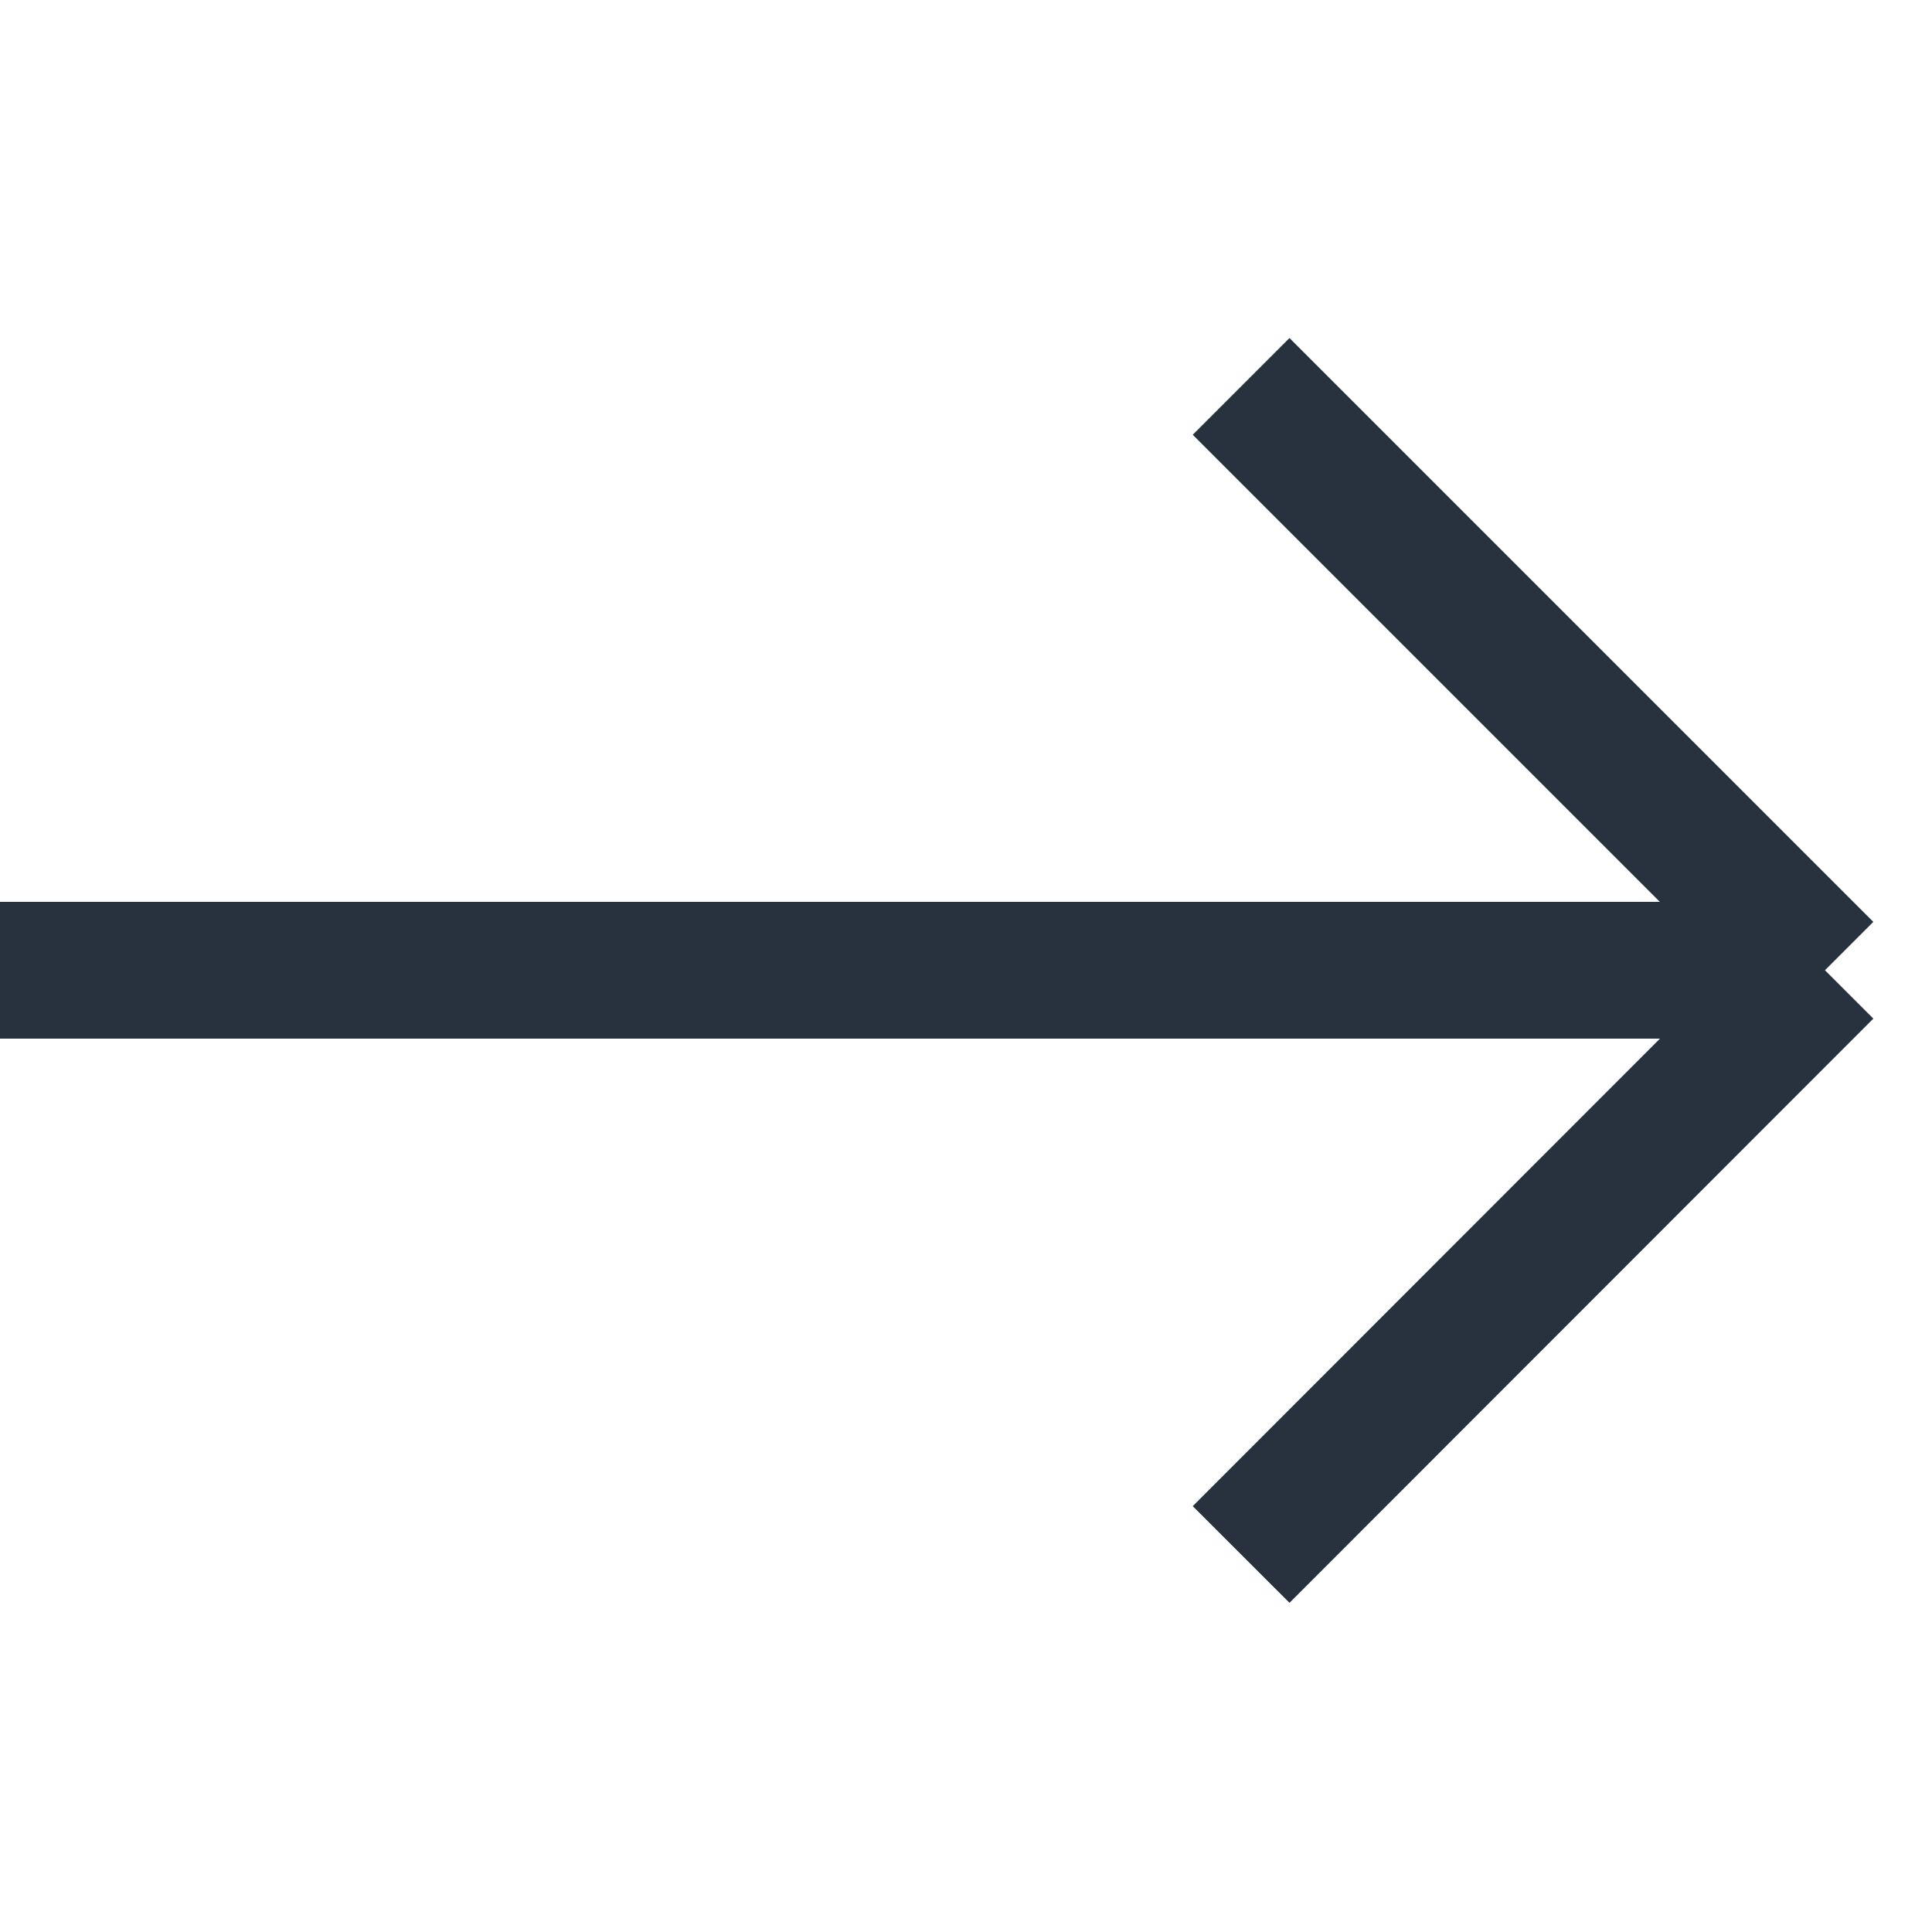
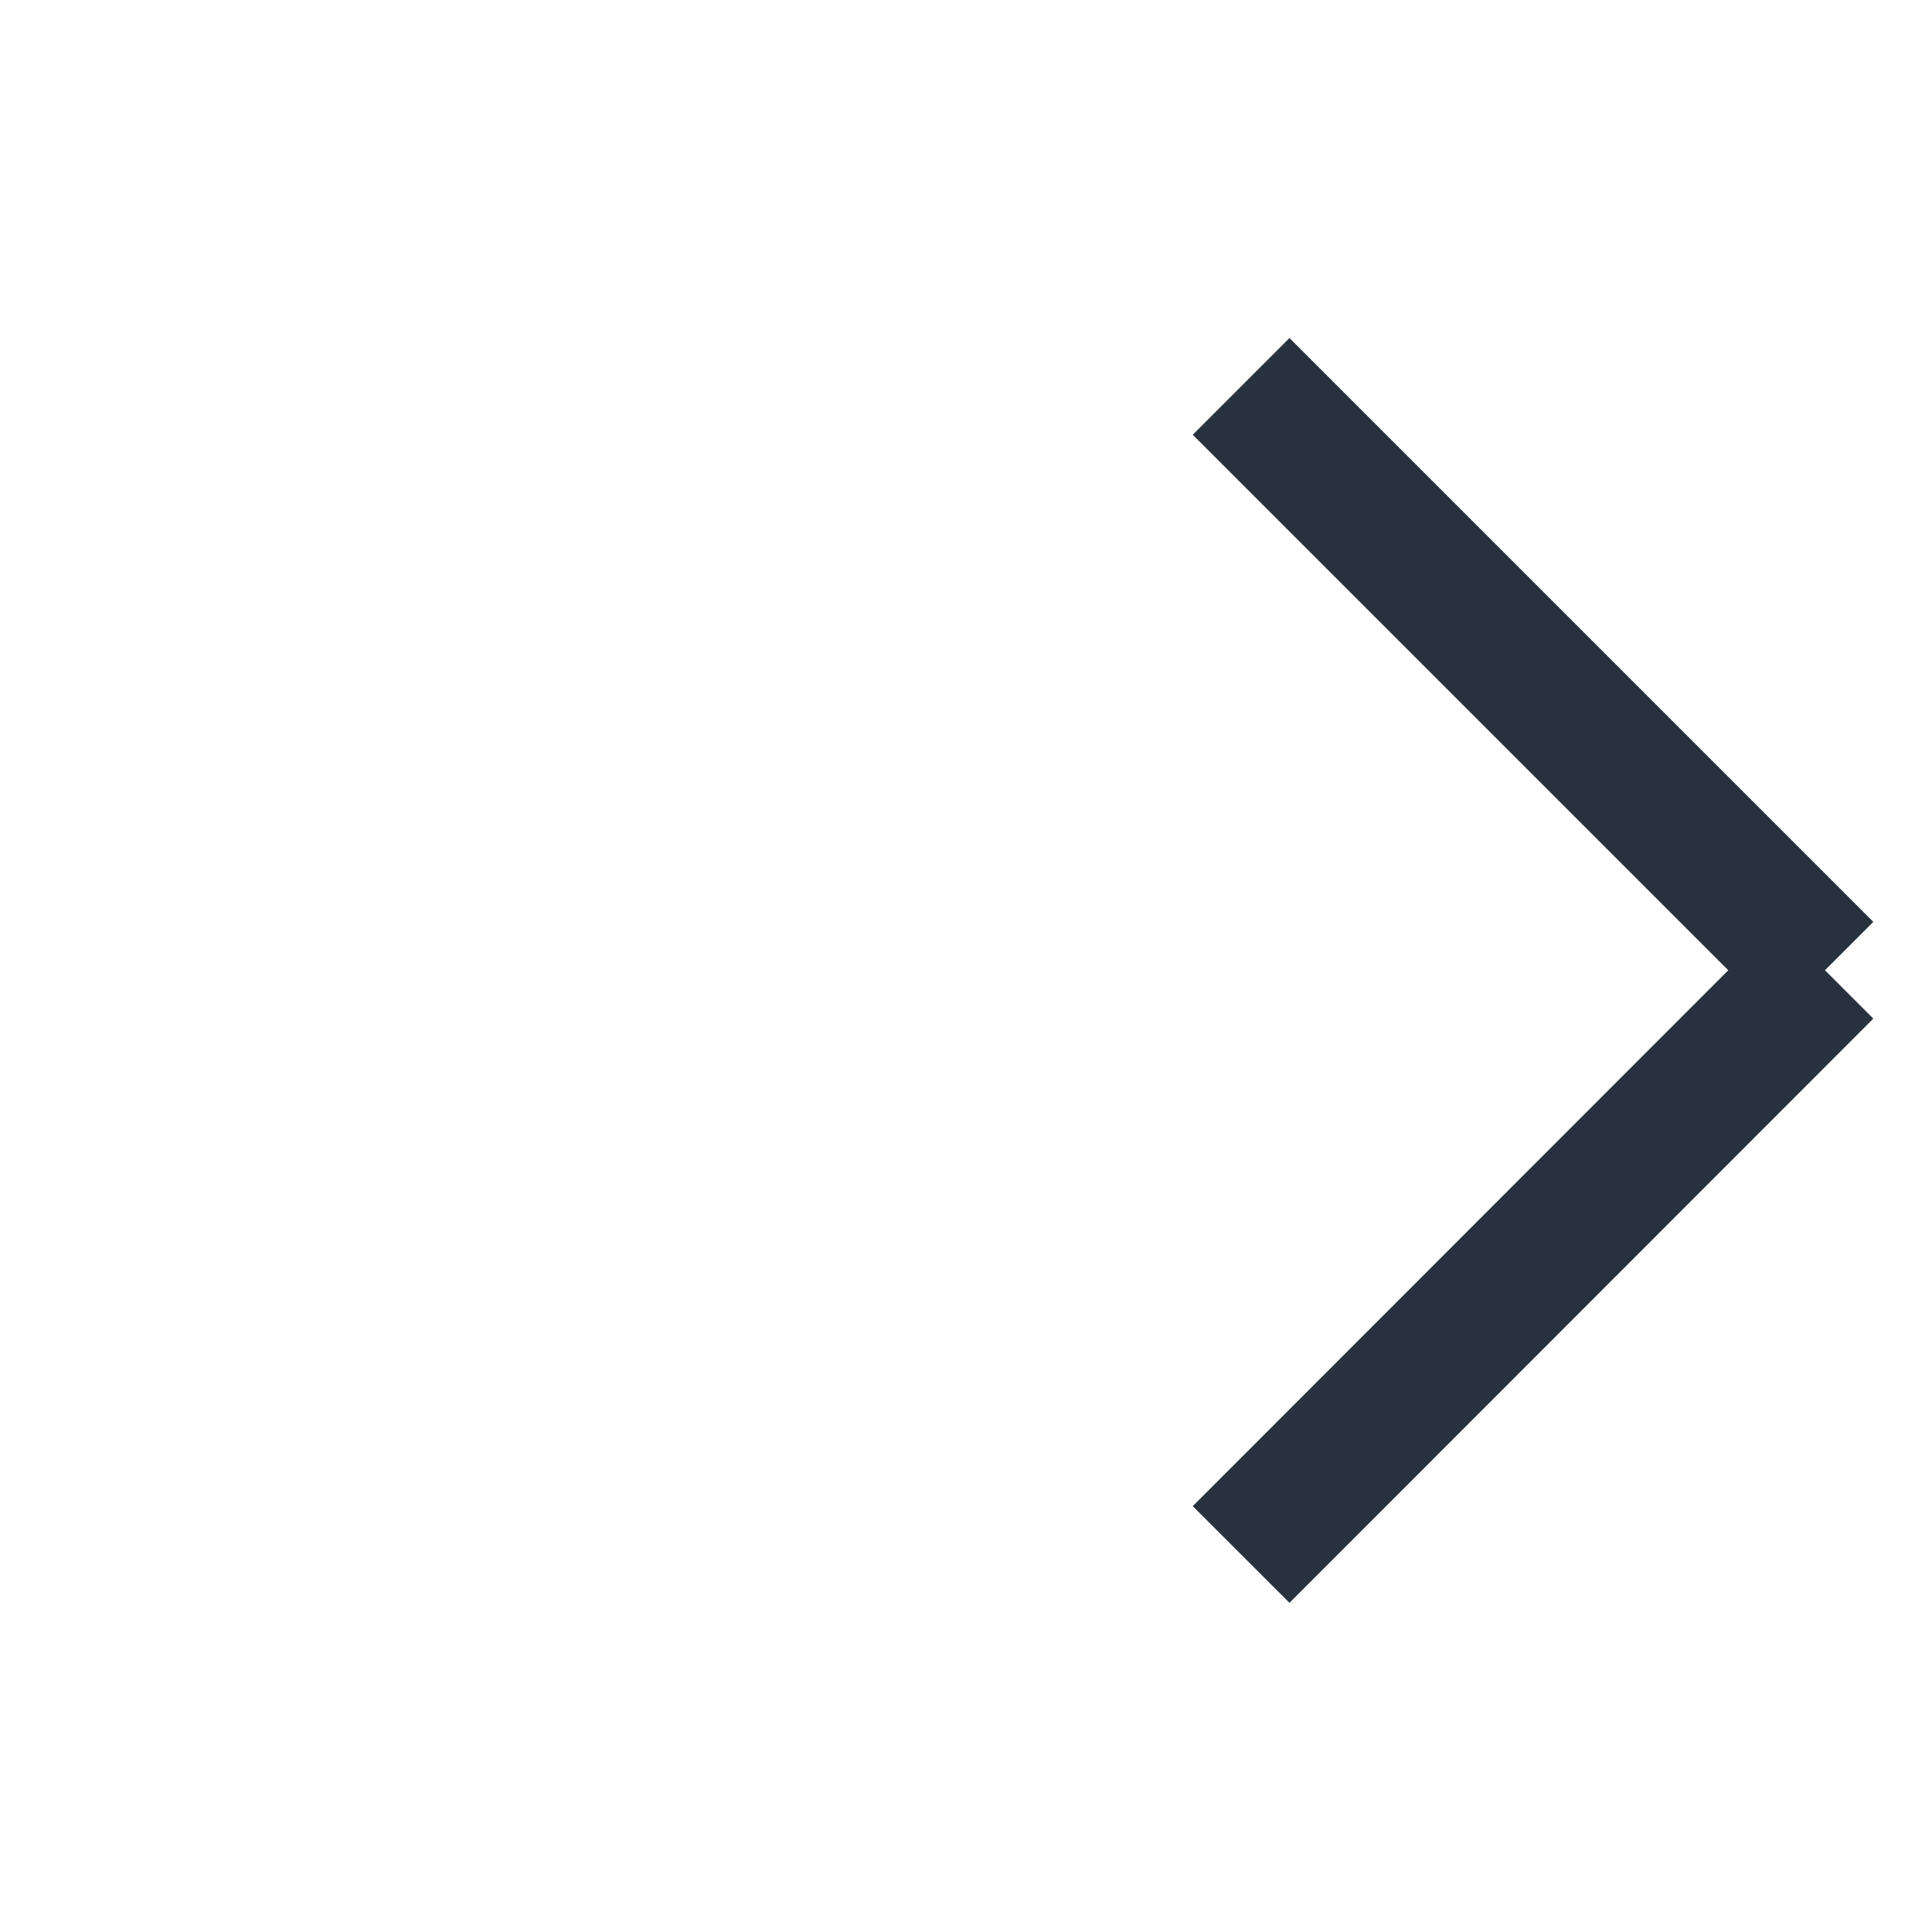
<svg xmlns="http://www.w3.org/2000/svg" fill="none" height="100%" overflow="visible" preserveAspectRatio="none" style="display: block;" viewBox="0 0 5 5" width="100%">
-   <path d="M4.723 2.511L3.212 1M4.723 2.511L3.212 4.023M4.723 2.511H0" id="Vector" stroke="#28323E" stroke-width="0.354" />
+   <path d="M4.723 2.511L3.212 1M4.723 2.511L3.212 4.023M4.723 2.511" id="Vector" stroke="#28323E" stroke-width="0.354" />
</svg>